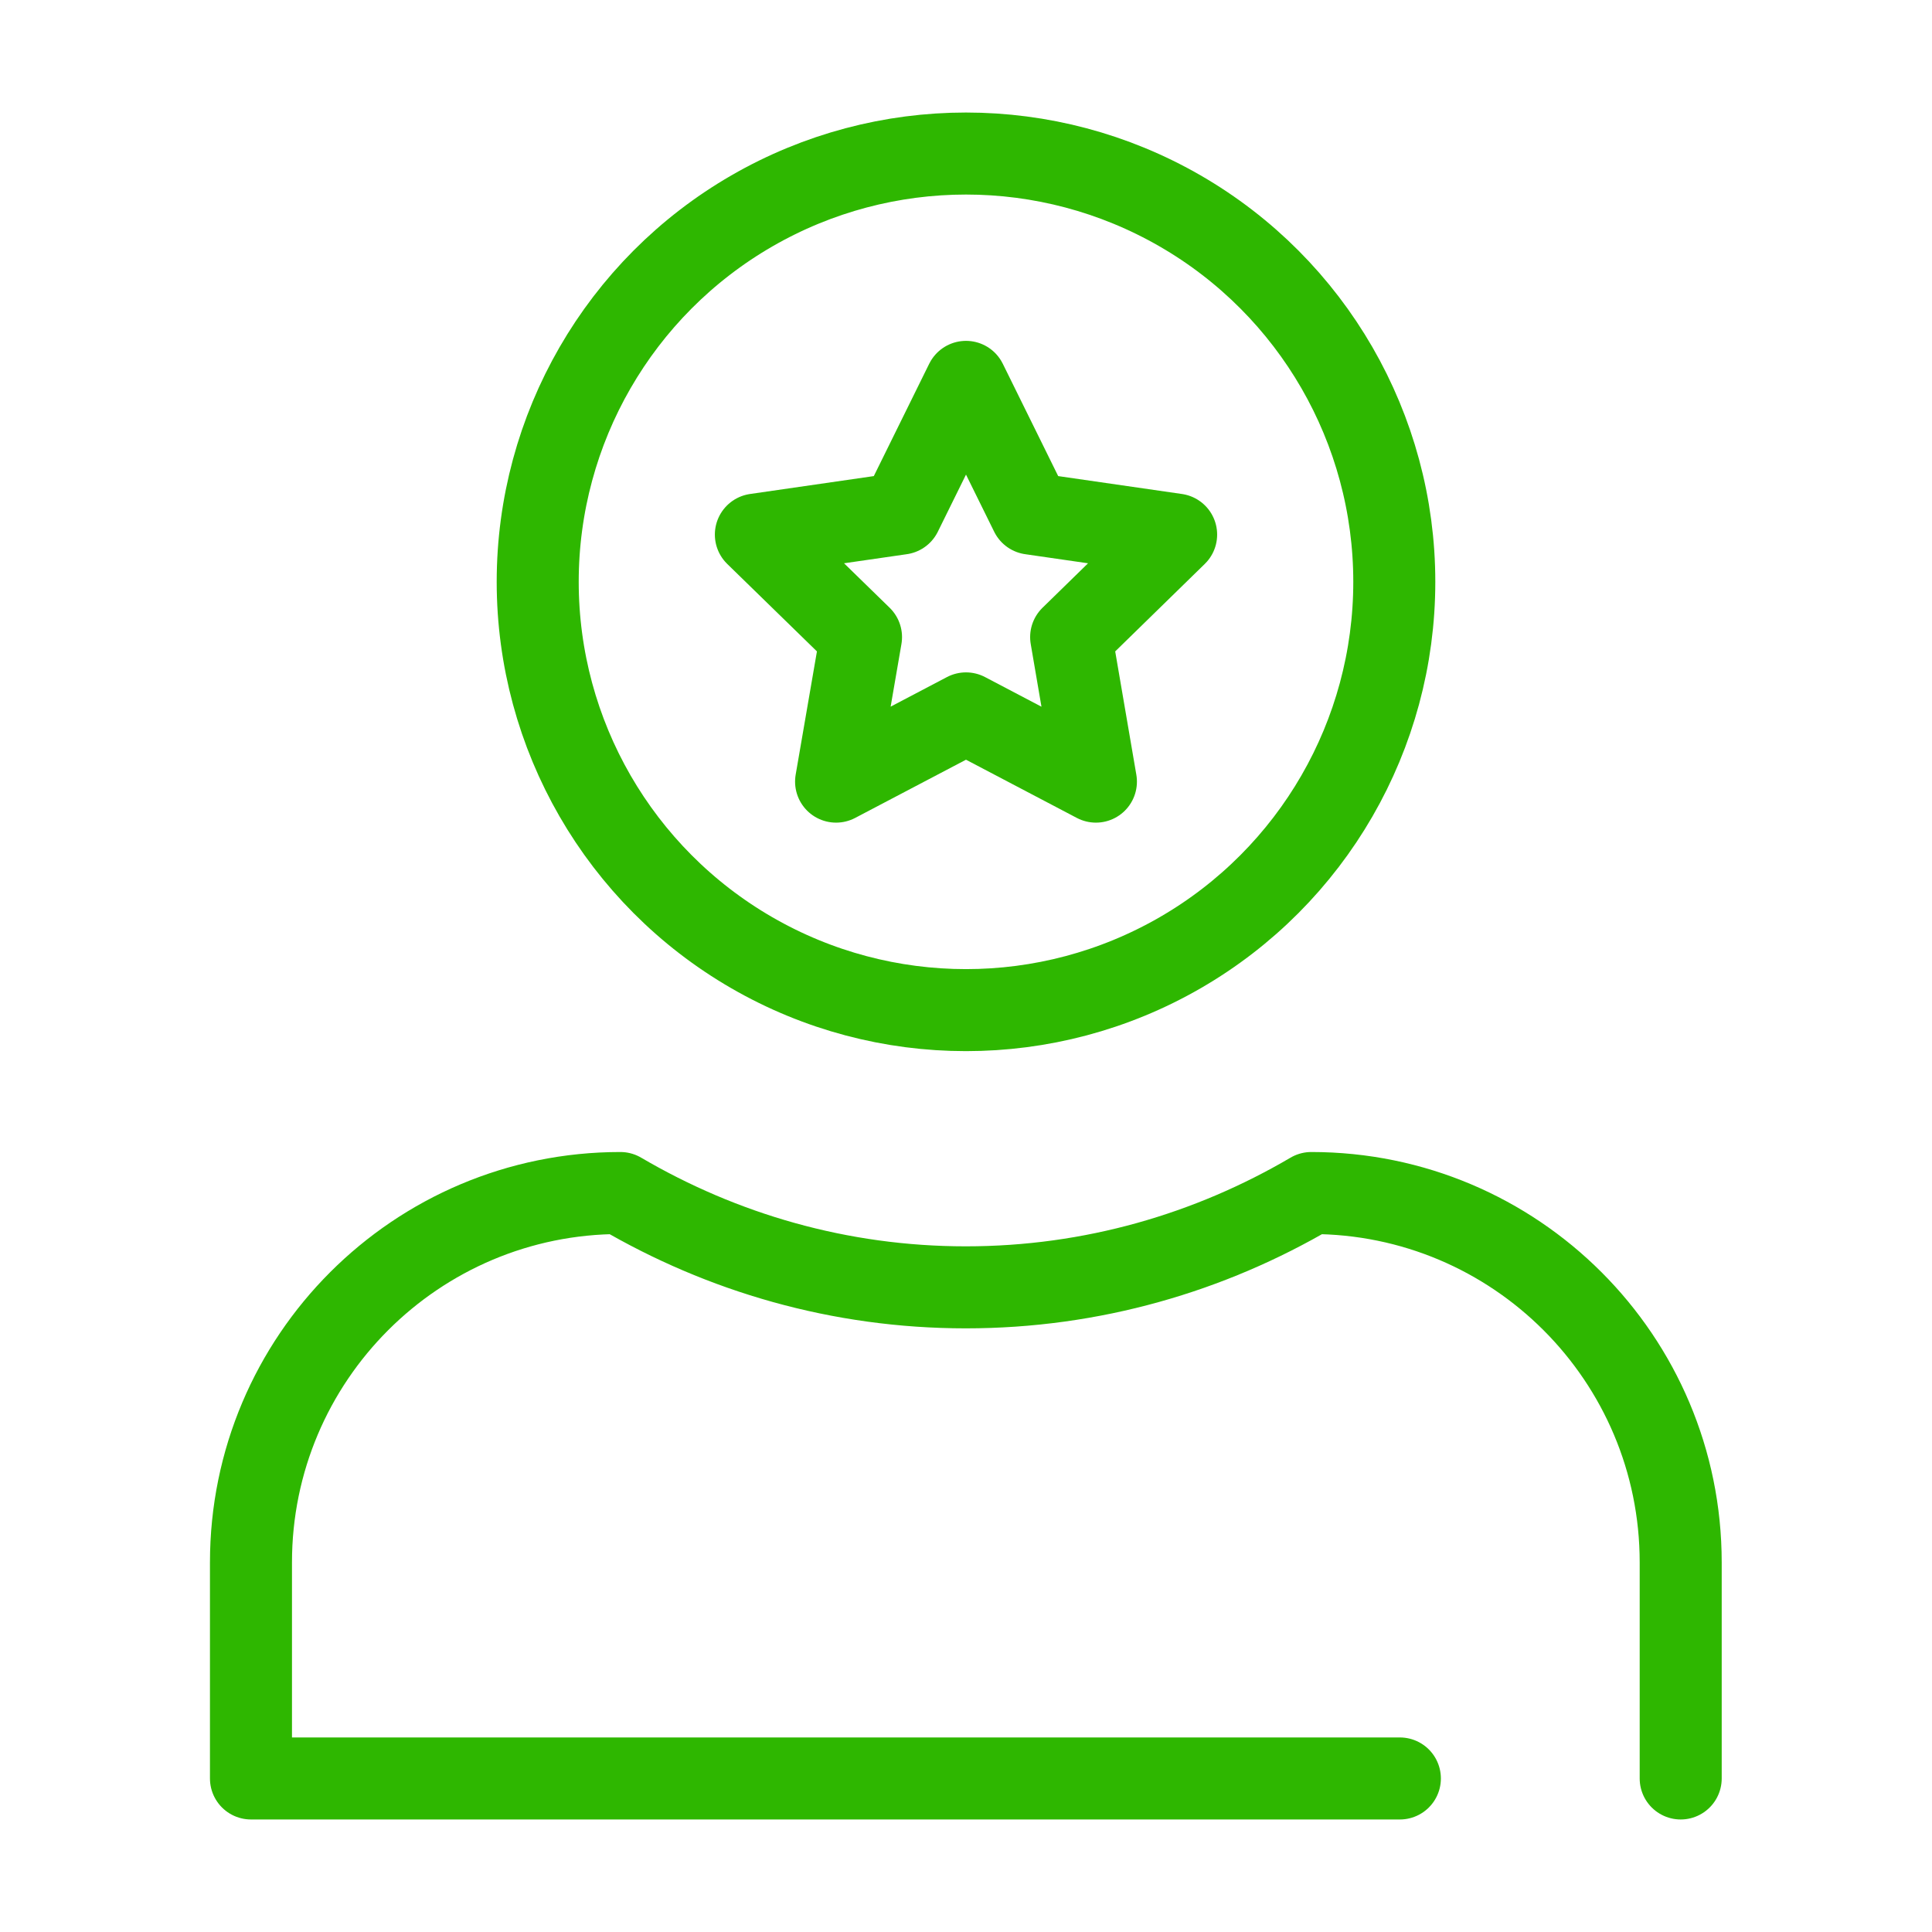
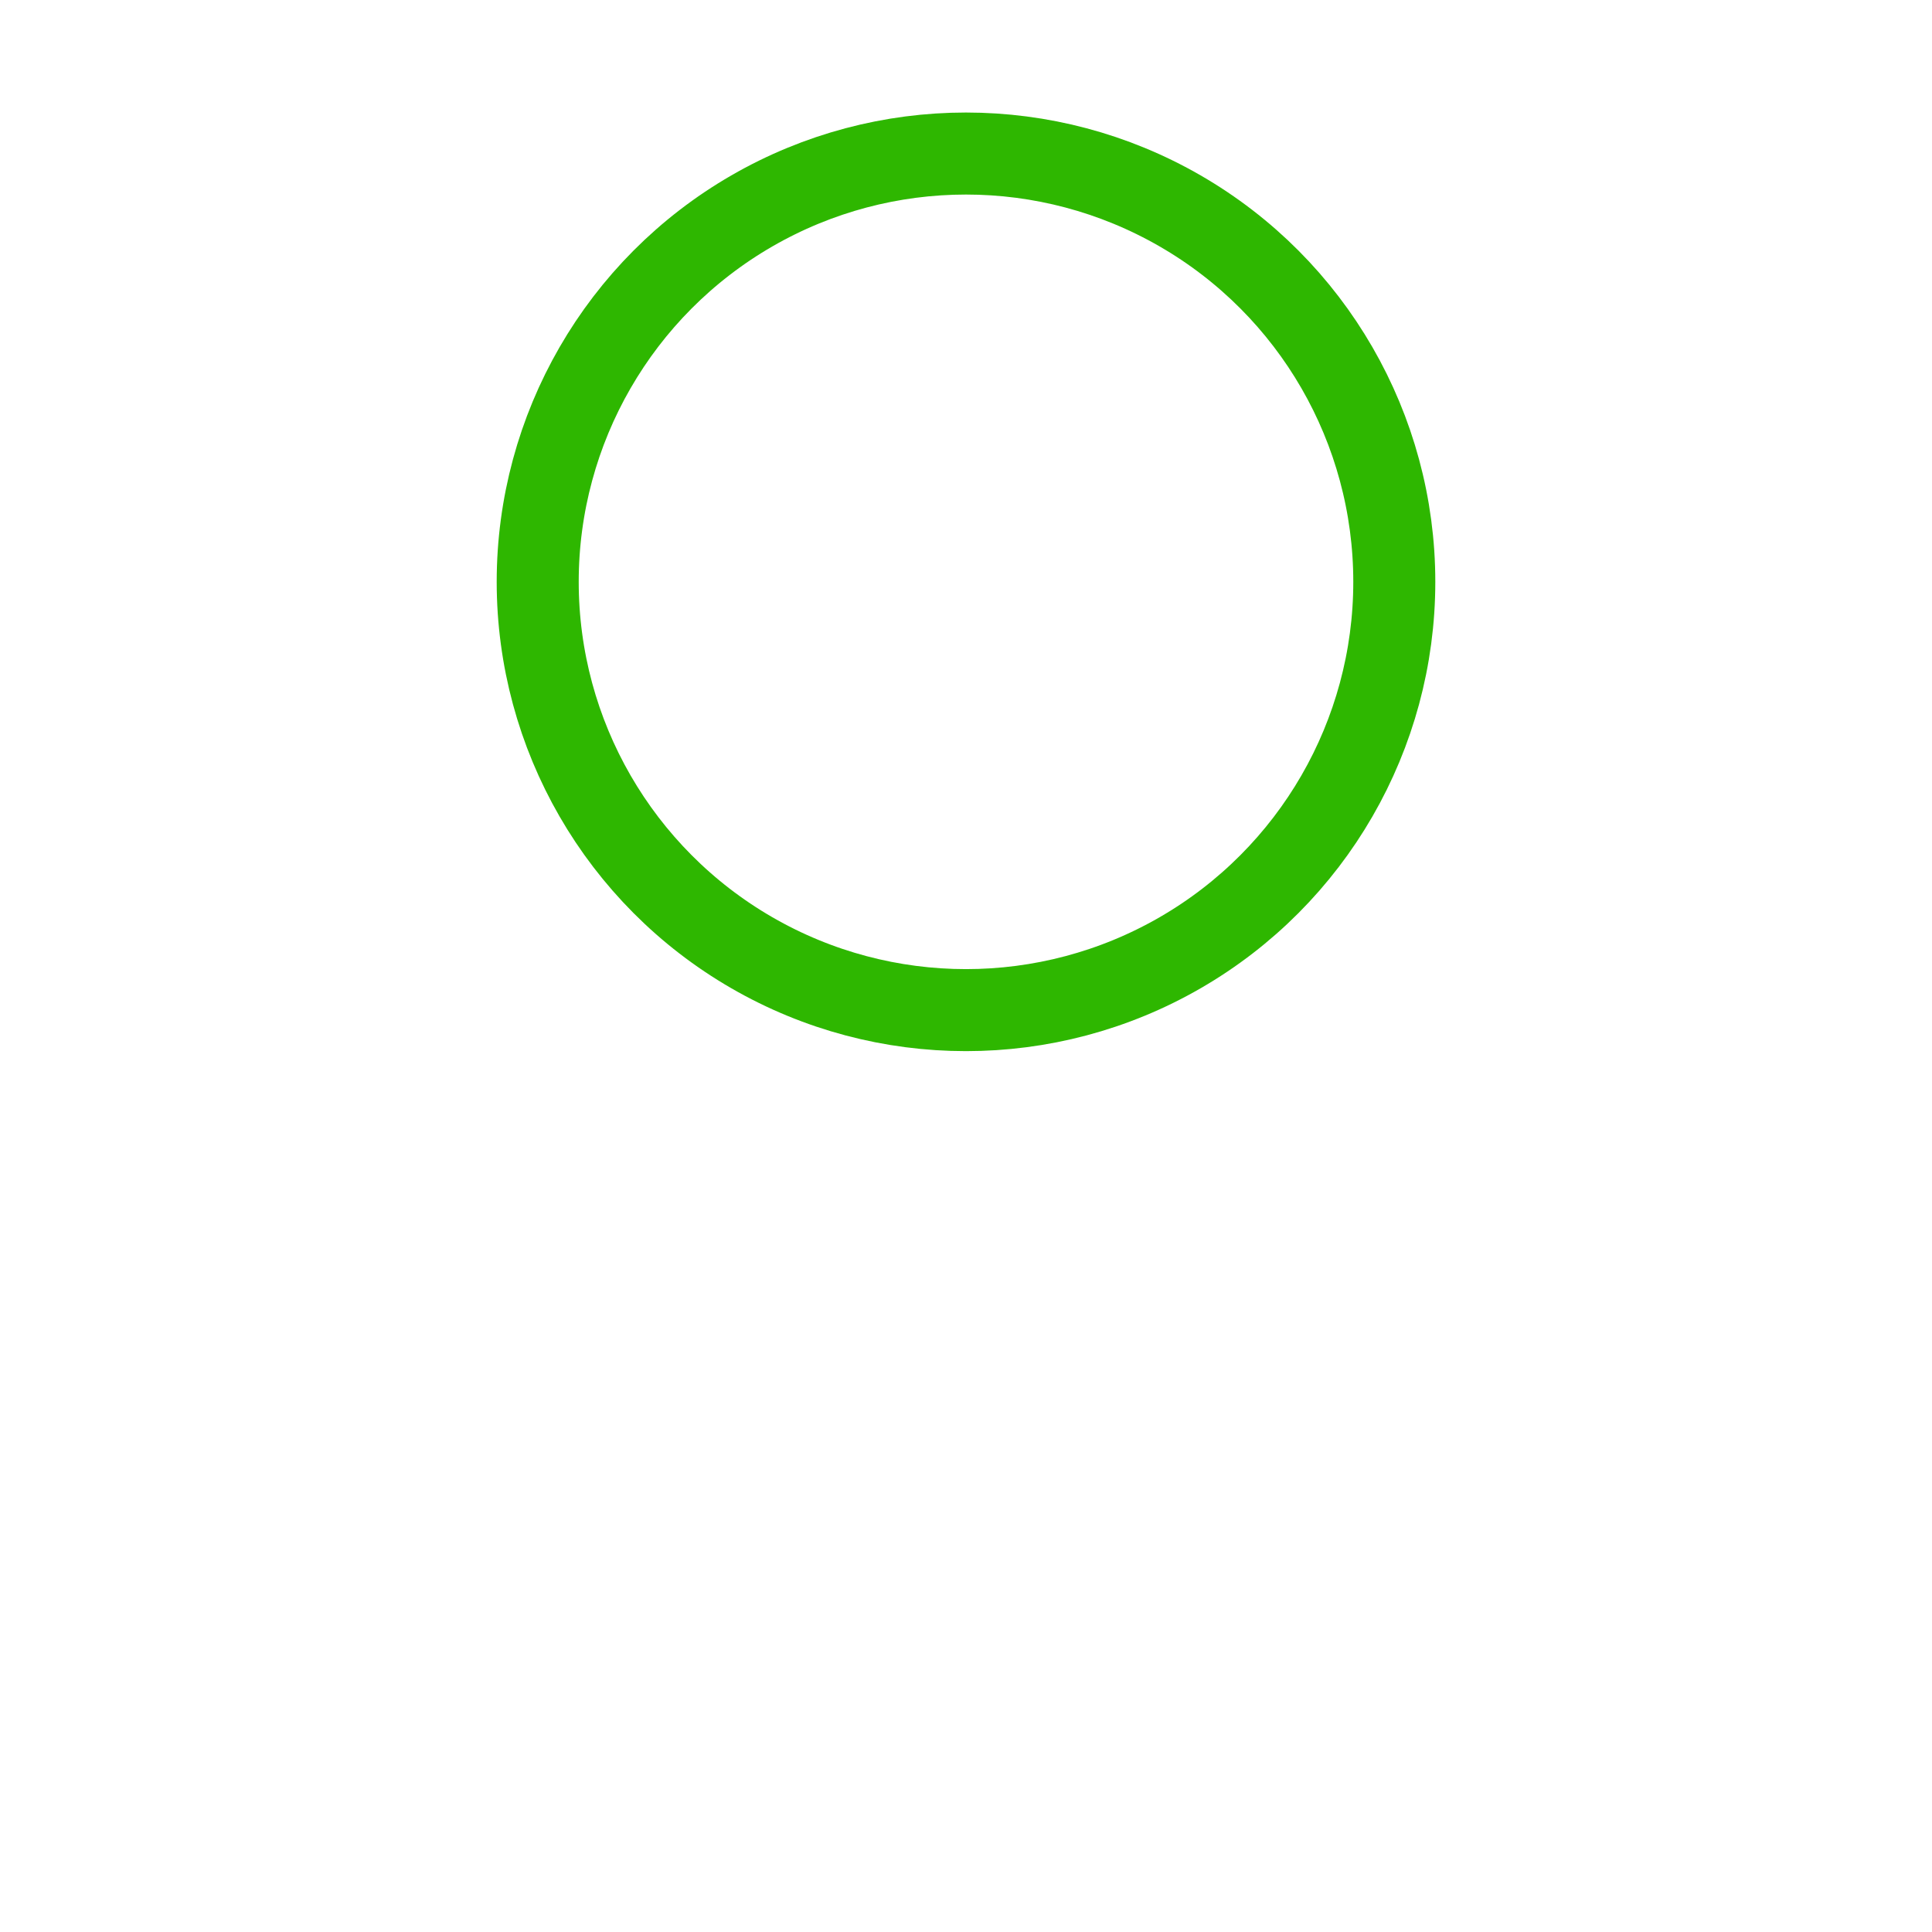
<svg xmlns="http://www.w3.org/2000/svg" id="Layer_2" viewBox="0 0 117.78 117.78">
  <defs>
    <style>.cls-1,.cls-2{fill:none;}.cls-2{stroke:#2eb700;stroke-linecap:round;stroke-linejoin:round;stroke-width:5px;}</style>
  </defs>
  <g id="Layer_15">
    <g>
      <g>
-         <path class="cls-2" d="m102.46,108.42v-13.17c0-12.44-10.08-22.52-22.52-22.52h0c-6.18,3.63-13.36,5.75-21.06,5.75s-14.87-2.12-21.06-5.75h0c-12.44,0-22.52,10.08-22.52,22.52v13.17h70.04" />
        <g>
          <circle class="cls-2" cx="58.89" cy="35.47" r="26.11" />
-           <polygon class="cls-2" points="58.89 23.28 62.85 31.31 71.7 32.59 65.3 38.84 66.81 47.65 58.89 43.49 50.97 47.65 52.49 38.84 46.08 32.59 54.93 31.31 58.89 23.28" />
        </g>
      </g>
      <rect class="cls-1" width="117.78" height="117.78" />
    </g>
  </g>
</svg>